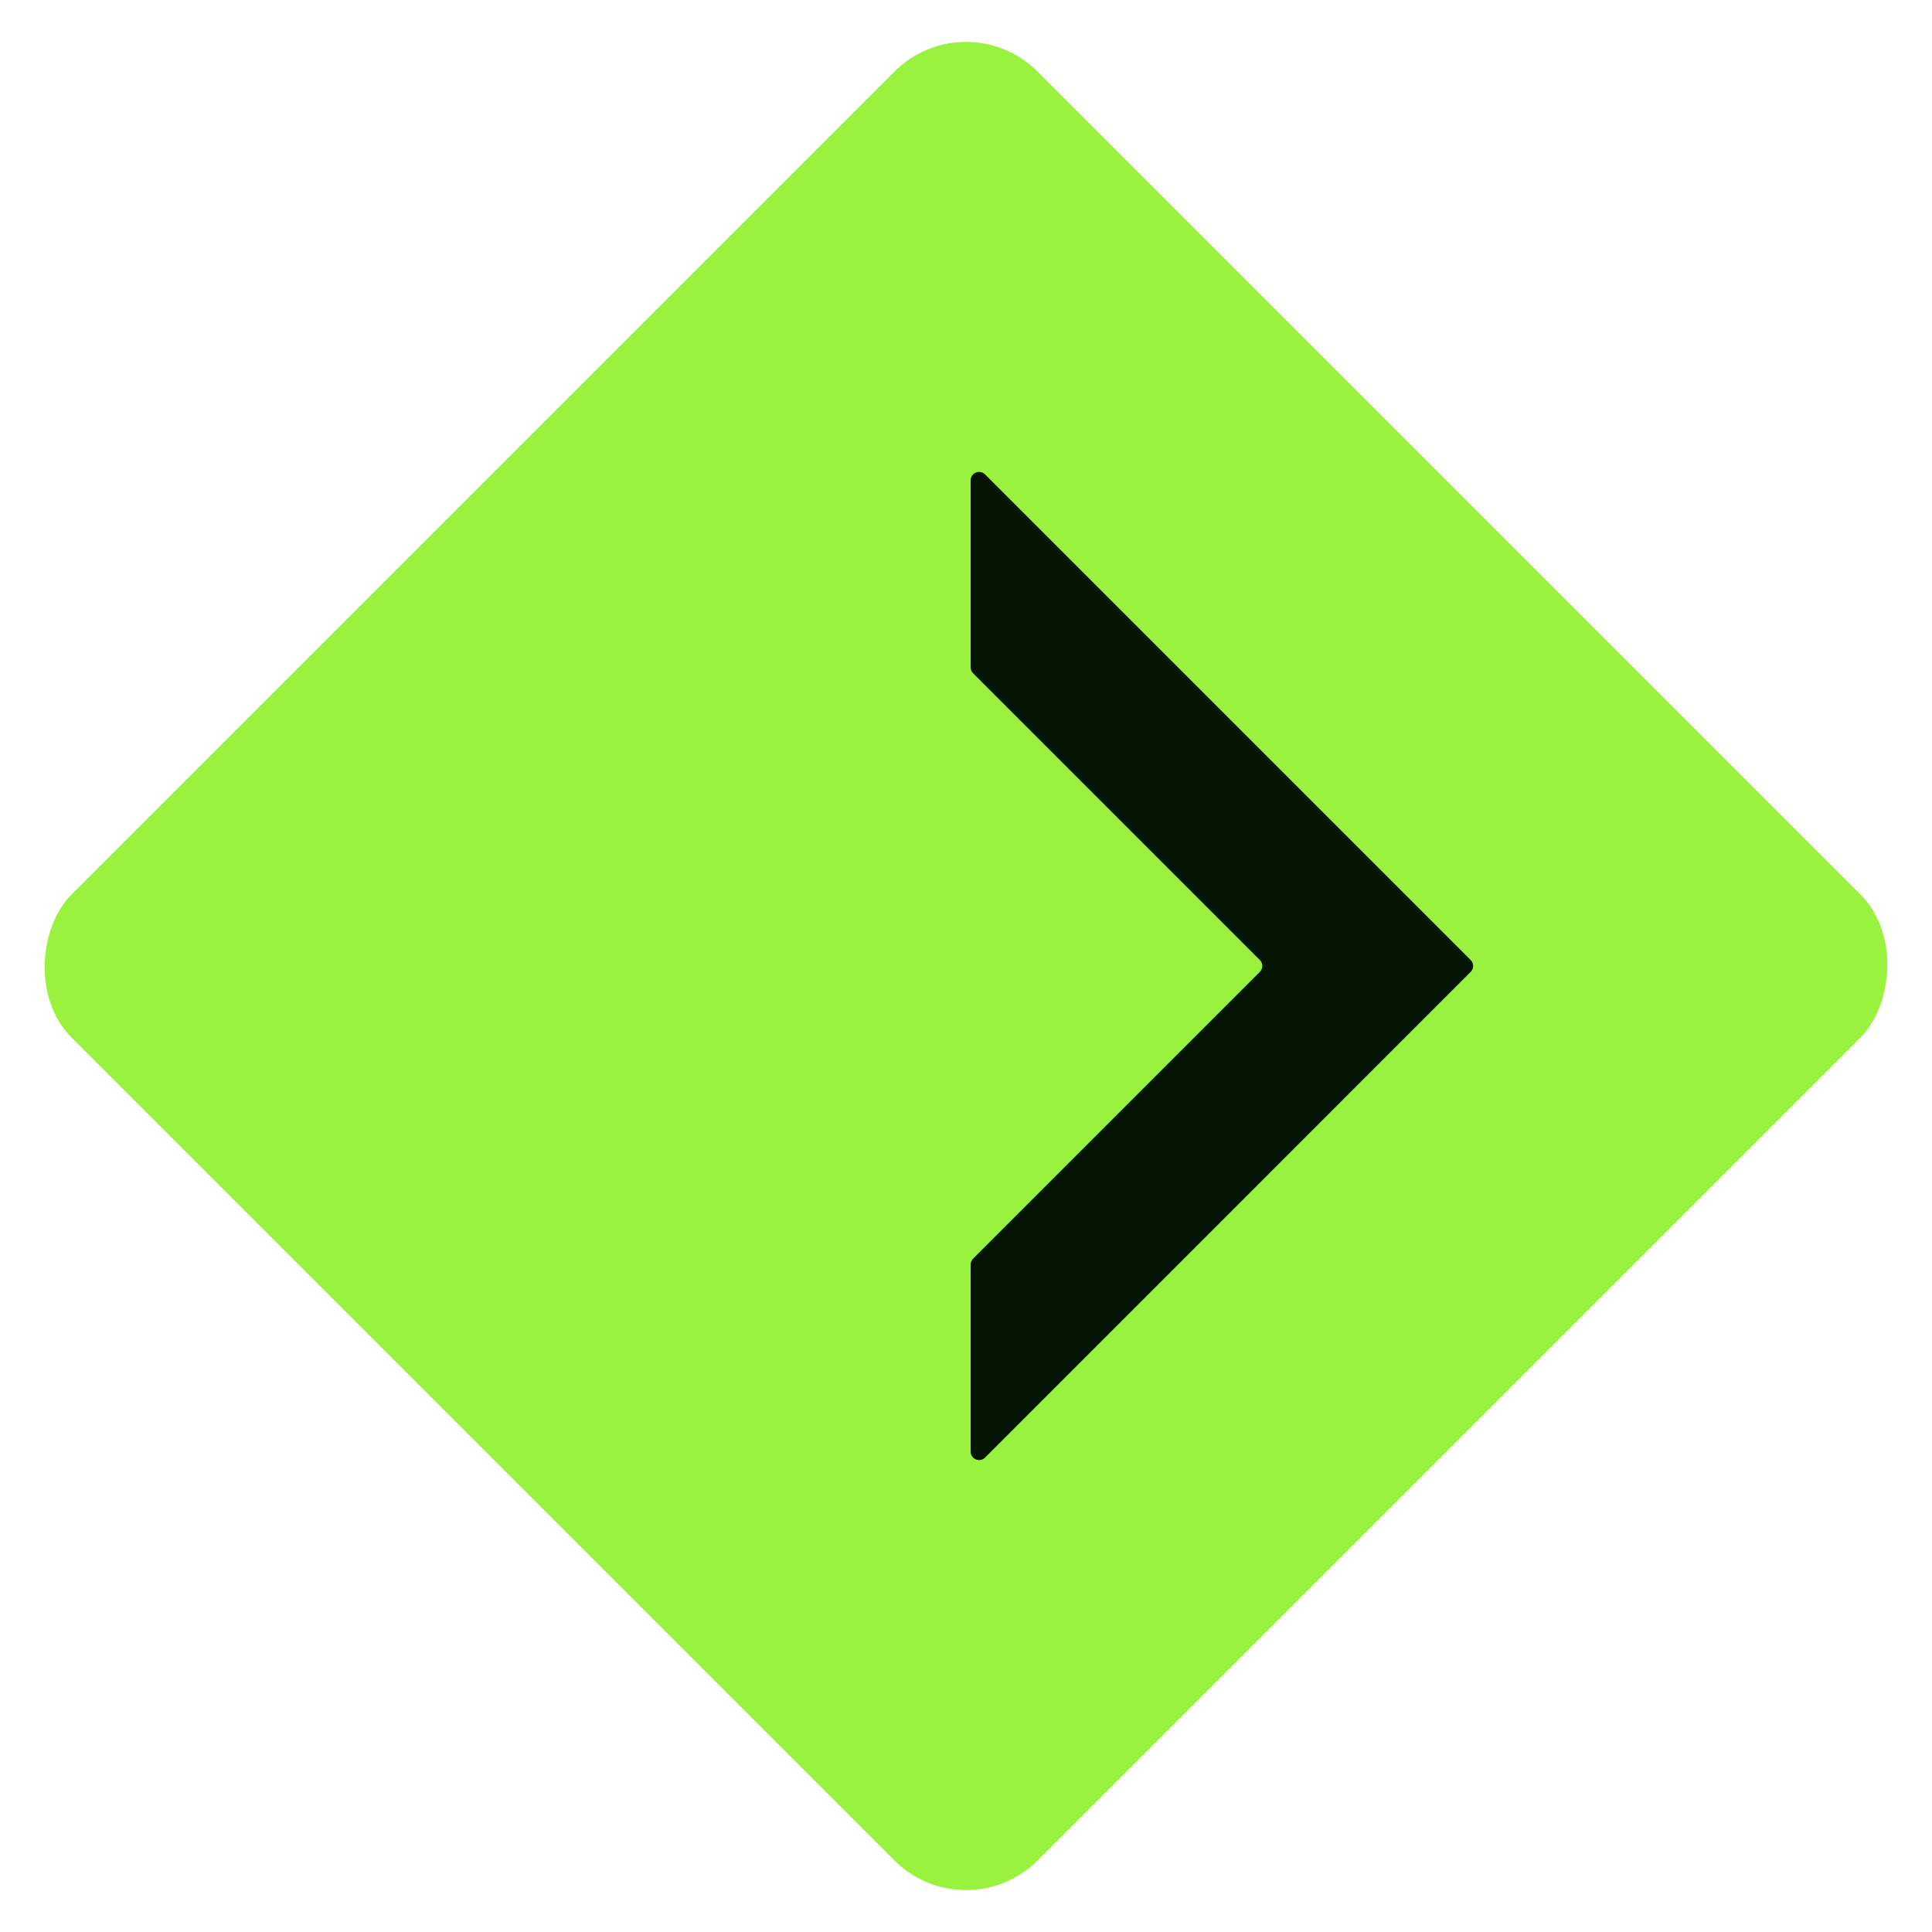
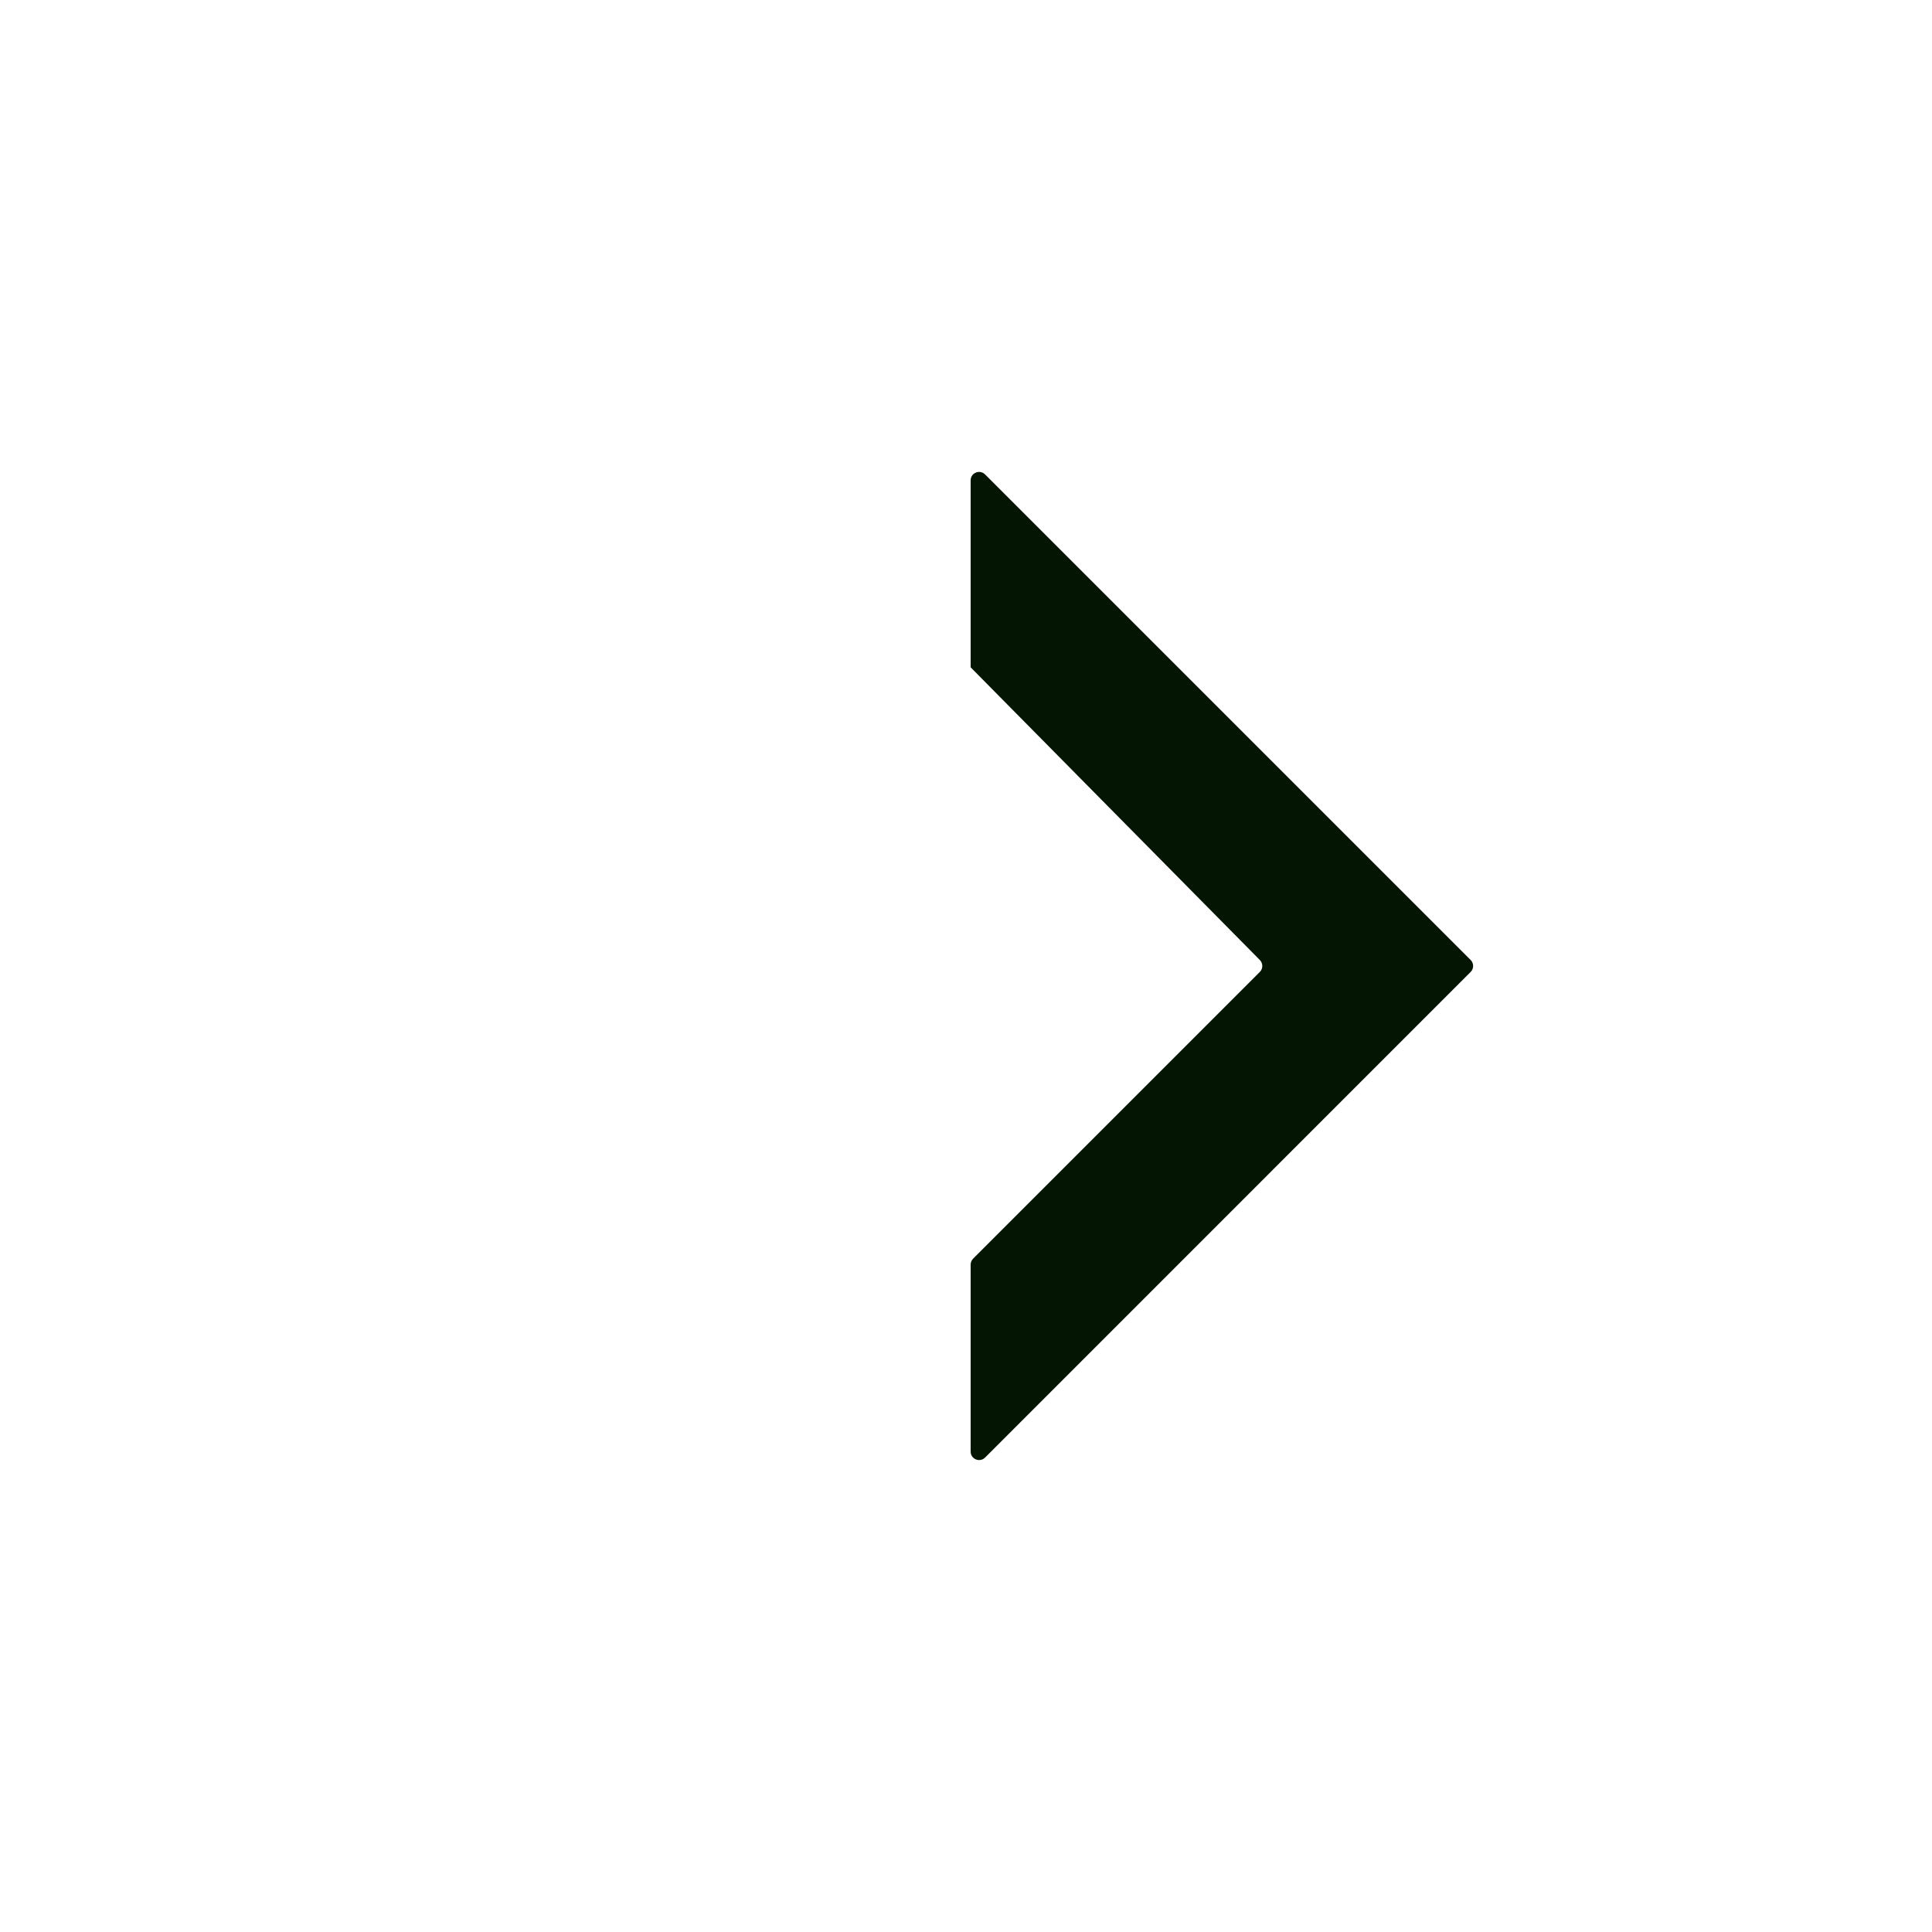
<svg xmlns="http://www.w3.org/2000/svg" width="32" height="32" viewBox="0 0 32 32" fill="none">
-   <rect x="16" width="22.627" height="22.627" rx="1.676" transform="rotate(45 16 0)" fill="#98F23E" />
-   <path d="M16.077 11.053C16.077 11.09 16.092 11.126 16.118 11.152L20.867 15.901C20.921 15.955 20.921 16.044 20.867 16.098L16.118 20.847C16.092 20.874 16.077 20.909 16.077 20.946L16.077 24.043C16.077 24.167 16.227 24.23 16.316 24.142L24.359 16.098C24.413 16.044 24.413 15.955 24.359 15.901L16.316 7.858C16.227 7.77 16.077 7.832 16.077 7.956L16.077 11.053Z" fill="#051503" />
+   <path d="M16.077 11.053L20.867 15.901C20.921 15.955 20.921 16.044 20.867 16.098L16.118 20.847C16.092 20.874 16.077 20.909 16.077 20.946L16.077 24.043C16.077 24.167 16.227 24.23 16.316 24.142L24.359 16.098C24.413 16.044 24.413 15.955 24.359 15.901L16.316 7.858C16.227 7.77 16.077 7.832 16.077 7.956L16.077 11.053Z" fill="#051503" />
</svg>